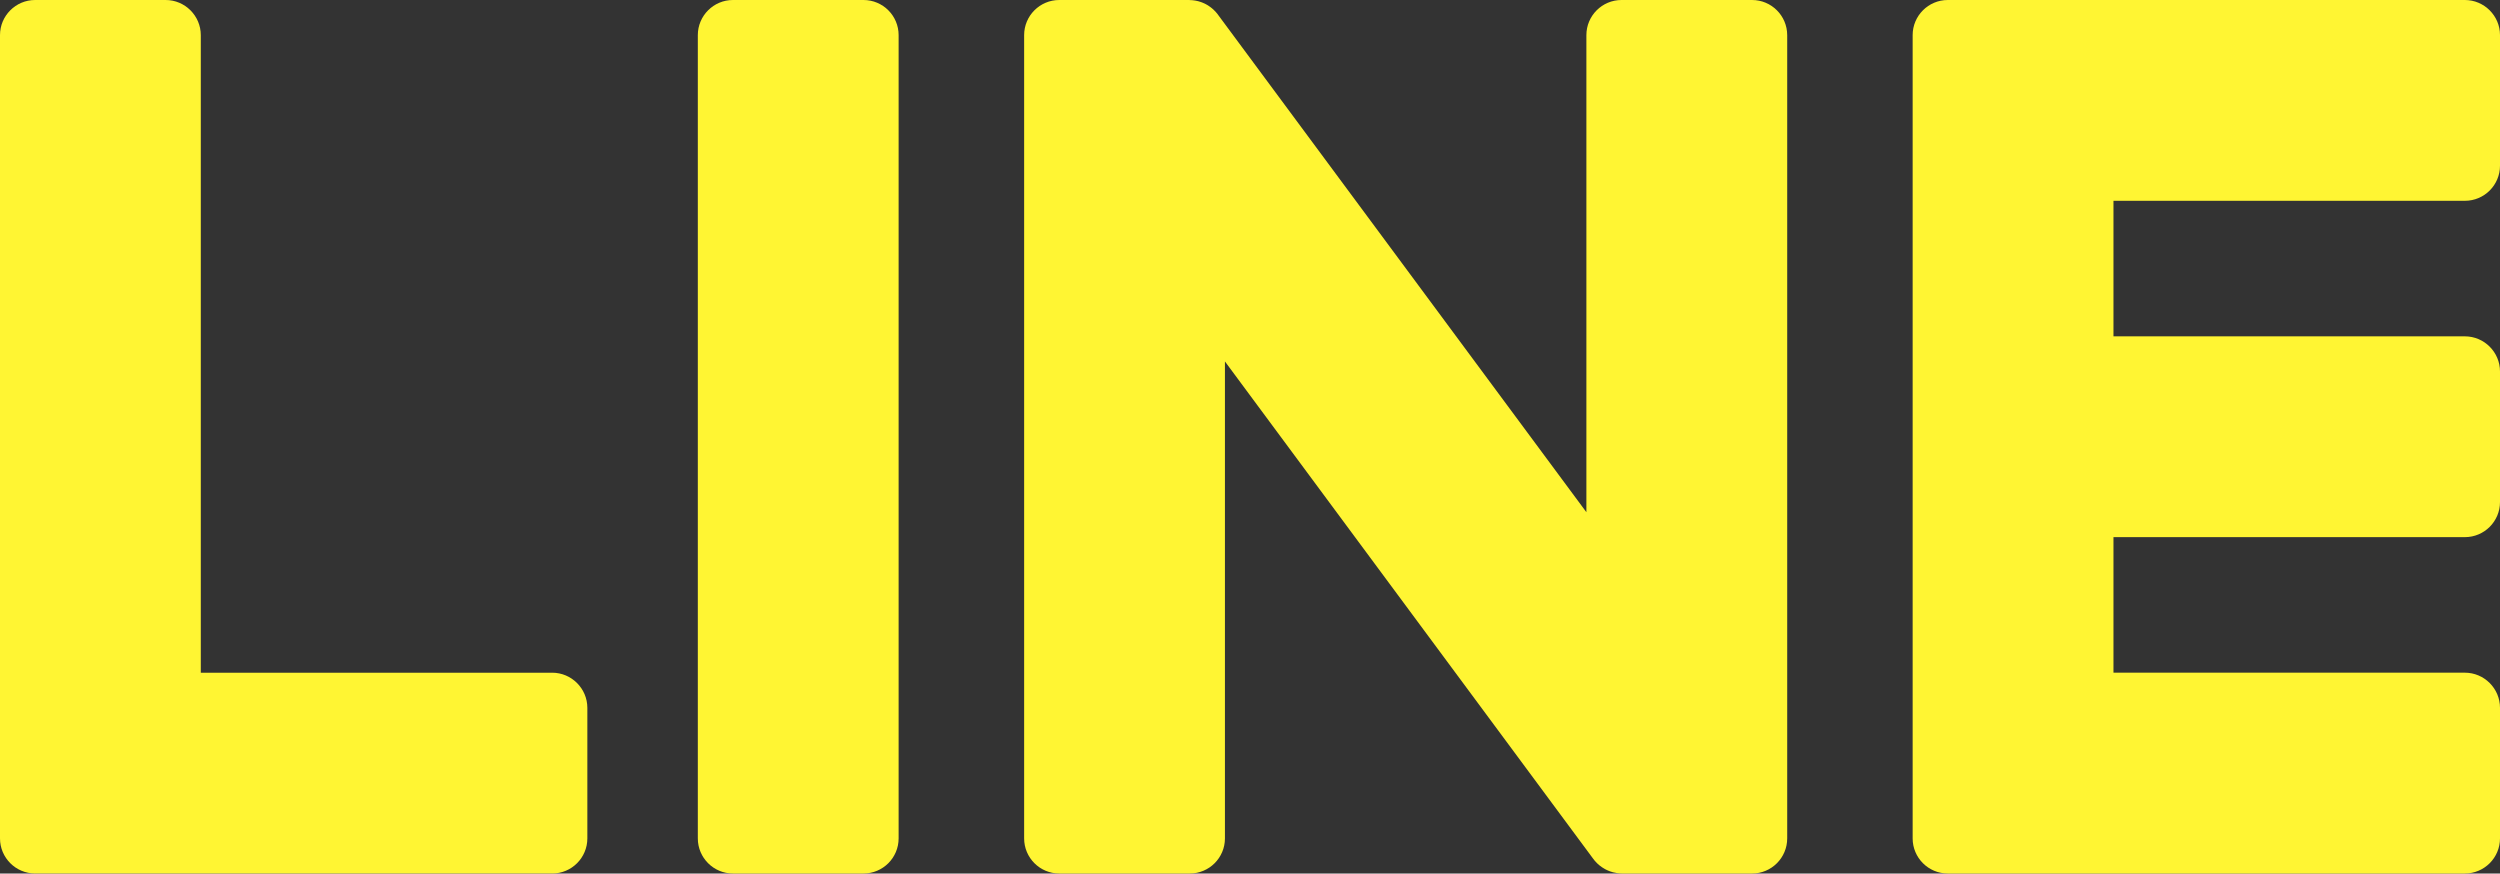
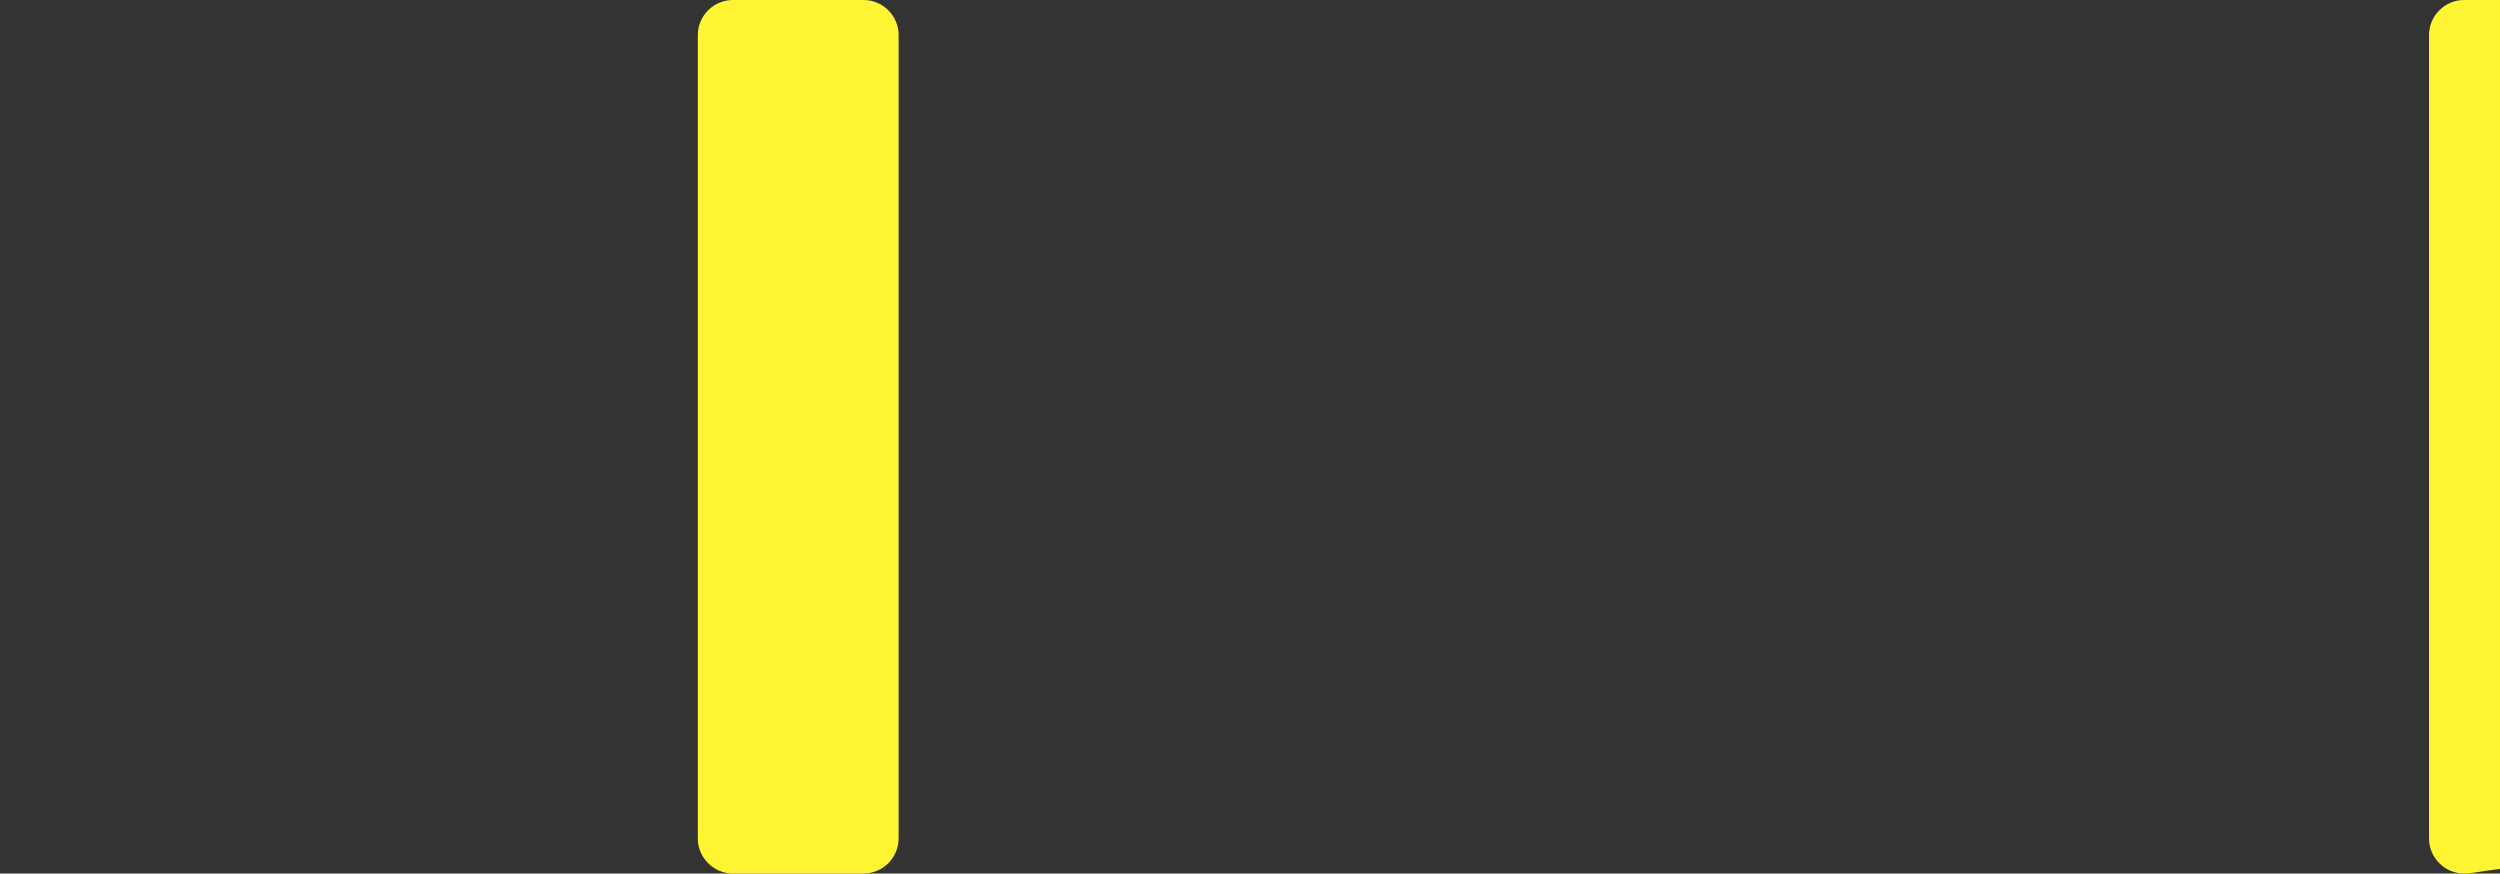
<svg xmlns="http://www.w3.org/2000/svg" version="1.1" id="レイヤー_1" x="0px" y="0px" viewBox="0 0 144.922 50.636" style="enable-background:new 0 0 144.922 50.636;" xml:space="preserve">
  <rect x="0" y="0" width="144.922" height="50.636" fill="#333333" stroke="none" />
  <style type="text/css">
	.st0{fill:#FFF533;}
</style>
  <g>
-     <path class="st0" d="M142.885,50.636h-29.934h-0.04c-1.125,0-2.037-0.912-2.037-2.037V48.566v-0.003V2.084V2.081V2.037   c0-1.125,0.912-2.037,2.037-2.037h0.04h29.934c1.121,0,2.037,0.916,2.037,2.037v7.566   c0,1.125-0.912,2.037-2.037,2.037h-20.37v7.857h20.37c1.121,0,2.037,0.917,2.037,2.037v7.566   c0,1.125-0.912,2.037-2.037,2.037h-20.37v7.857h20.37c1.121,0,2.037,0.917,2.037,2.037v7.566   C144.922,49.724,144.01,50.636,142.885,50.636z" />
-     <path class="st0" d="M32.011,50.636c1.125,0,2.037-0.912,2.037-2.037v-7.566c0-1.12-0.917-2.037-2.037-2.037H11.64   V2.037c0-1.121-0.917-2.037-2.037-2.037H2.037C0.912,0,0,0.912,0,2.037v46.525v0.003v0.033   c0,1.125,0.912,2.037,2.037,2.037h0.04H32.011z" />
+     <path class="st0" d="M142.885,50.636h-0.04c-1.125,0-2.037-0.912-2.037-2.037V48.566v-0.003V2.084V2.081V2.037   c0-1.125,0.912-2.037,2.037-2.037h0.04h29.934c1.121,0,2.037,0.916,2.037,2.037v7.566   c0,1.125-0.912,2.037-2.037,2.037h-20.37v7.857h20.37c1.121,0,2.037,0.917,2.037,2.037v7.566   c0,1.125-0.912,2.037-2.037,2.037h-20.37v7.857h20.37c1.121,0,2.037,0.917,2.037,2.037v7.566   C144.922,49.724,144.01,50.636,142.885,50.636z" />
    <path class="st0" d="M50.055,0h-7.566c-1.125,0-2.037,0.912-2.037,2.037v46.562c0,1.125,0.912,2.037,2.037,2.037h7.566   c1.125,0,2.037-0.912,2.037-2.037V2.037C52.092,0.912,51.18,0,50.055,0z" />
-     <path class="st0" d="M101.564,0h-7.566c-1.125,0-2.037,0.912-2.037,2.037v27.655L70.657,0.923   c-0.05-0.074-0.105-0.143-0.164-0.21c-0.004-0.005-0.009-0.009-0.013-0.015   c-0.039-0.044-0.08-0.086-0.123-0.127c-0.013-0.012-0.025-0.023-0.038-0.035   c-0.036-0.032-0.073-0.064-0.111-0.093c-0.018-0.014-0.037-0.027-0.055-0.041   C70.119,0.376,70.083,0.351,70.046,0.327c-0.021-0.013-0.042-0.025-0.062-0.038   c-0.037-0.022-0.074-0.043-0.113-0.062c-0.021-0.011-0.043-0.021-0.065-0.031   c-0.039-0.018-0.079-0.035-0.119-0.051c-0.022-0.008-0.044-0.016-0.066-0.024   c-0.041-0.014-0.082-0.028-0.123-0.04c-0.024-0.007-0.048-0.013-0.072-0.018   c-0.04-0.01-0.08-0.019-0.121-0.026c-0.029-0.005-0.058-0.009-0.087-0.013   c-0.037-0.005-0.073-0.01-0.11-0.013c-0.036-0.003-0.072-0.004-0.109-0.005C68.976,0.003,68.953,0,68.929,0h-7.524   c-1.125,0-2.037,0.912-2.037,2.037v46.562c0,1.125,0.912,2.037,2.037,2.037h7.566c1.125,0,2.037-0.912,2.037-2.037   V20.952l21.33,28.806c0.147,0.208,0.326,0.378,0.525,0.513c0.008,0.005,0.016,0.011,0.024,0.016   c0.042,0.028,0.085,0.053,0.128,0.078c0.019,0.011,0.039,0.022,0.059,0.033c0.032,0.017,0.065,0.033,0.099,0.048   c0.033,0.015,0.066,0.029,0.1,0.043c0.021,0.008,0.043,0.016,0.065,0.024c0.046,0.016,0.092,0.032,0.141,0.045   c0.009,0.003,0.019,0.005,0.029,0.008c0.17,0.045,0.348,0.071,0.532,0.071h7.525c1.125,0,2.037-0.912,2.037-2.037   V2.037C103.601,0.912,102.689,0,101.564,0z" />
  </g>
</svg>